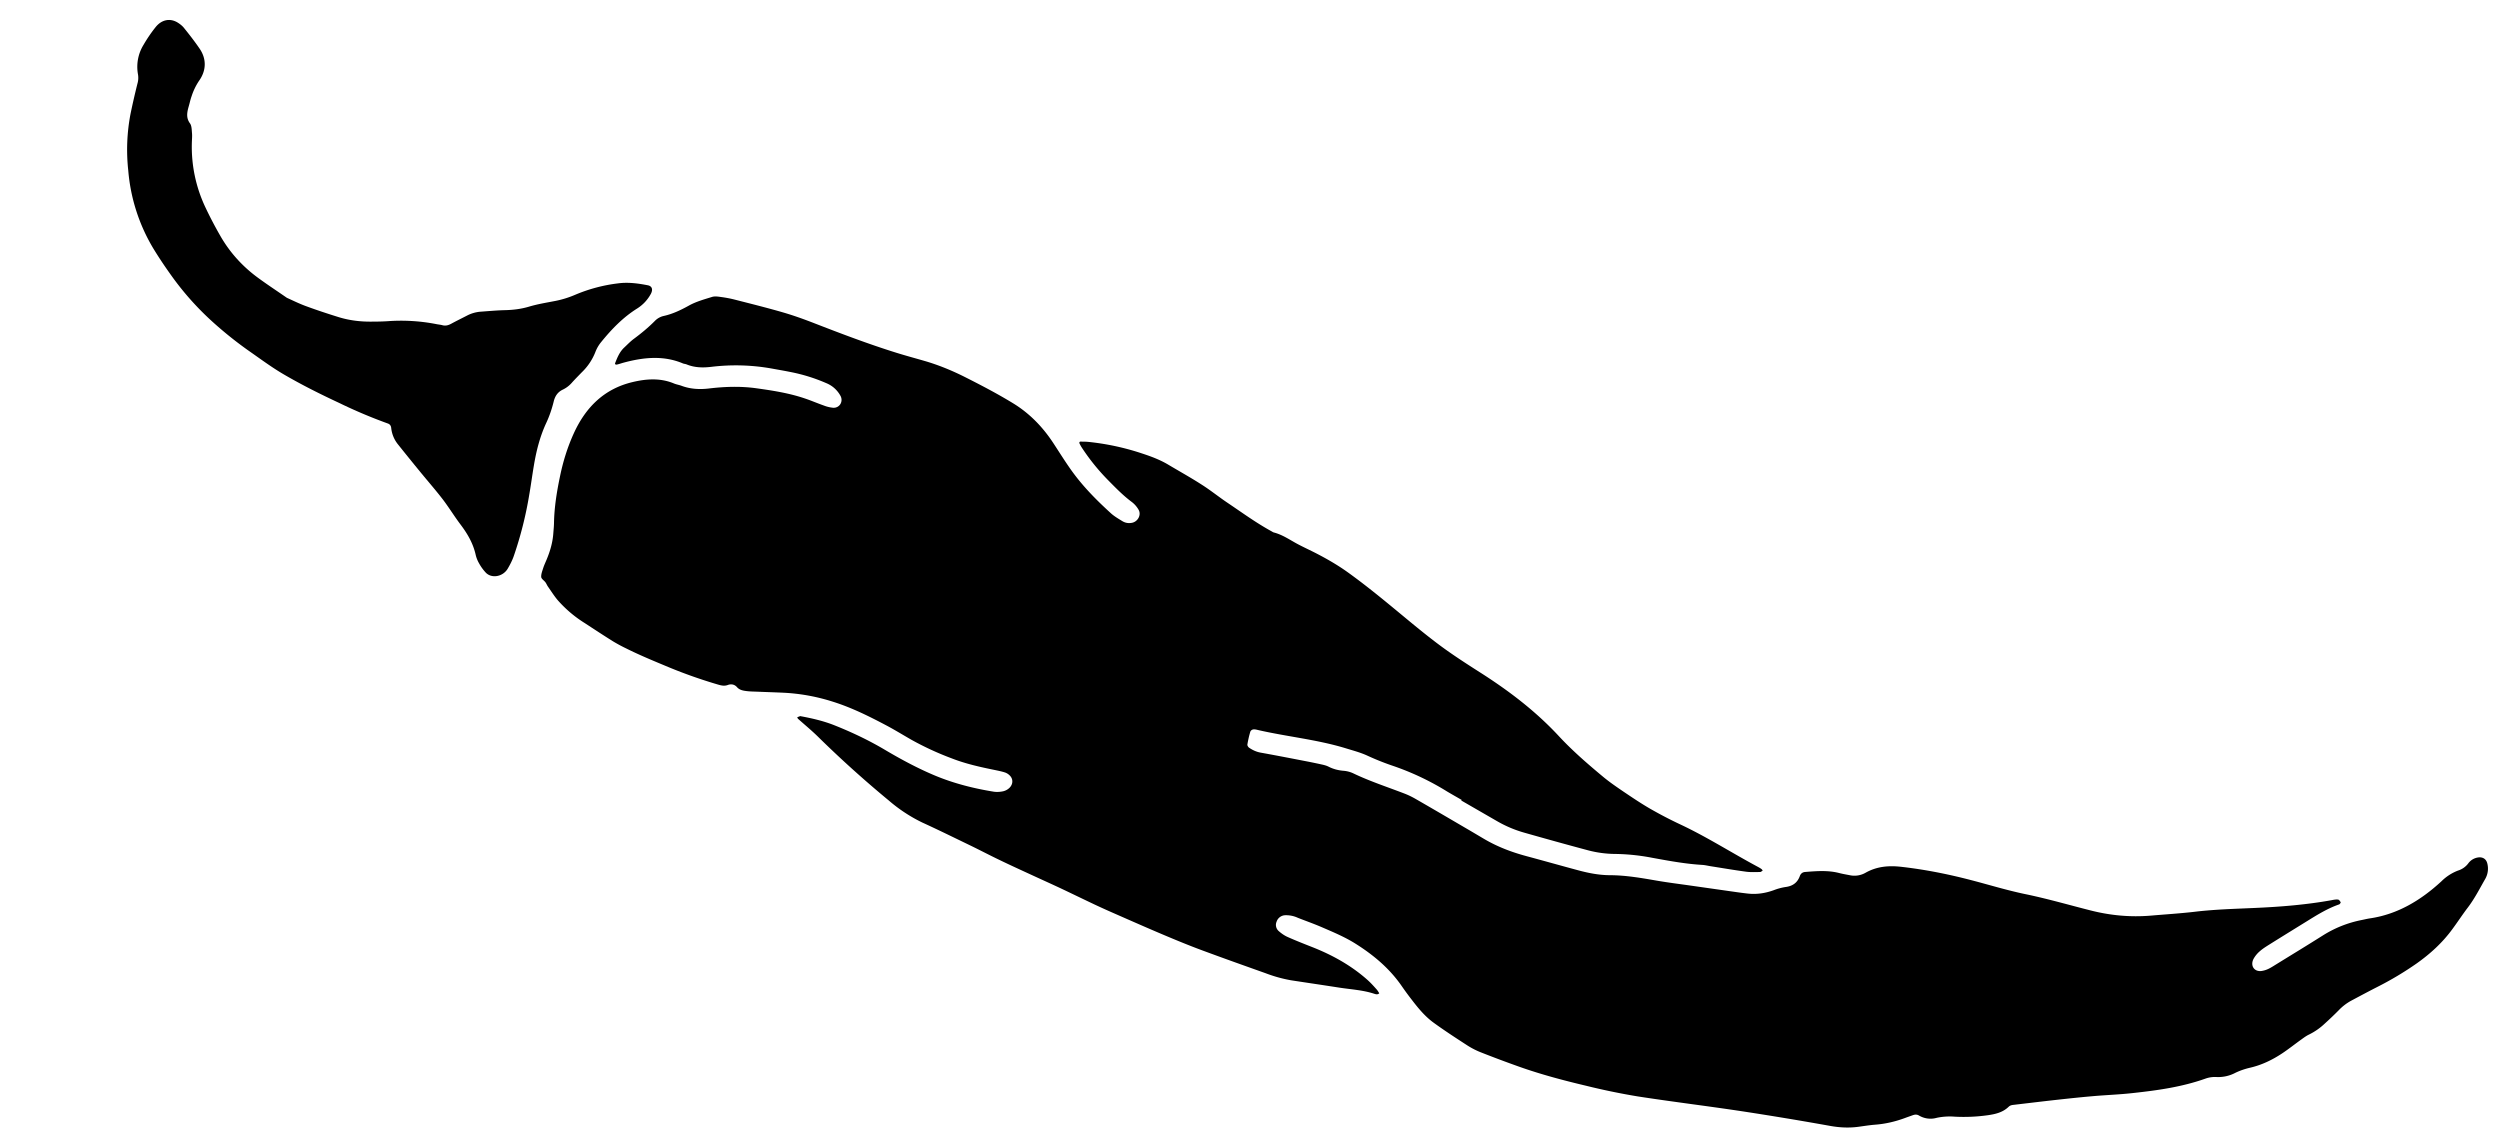
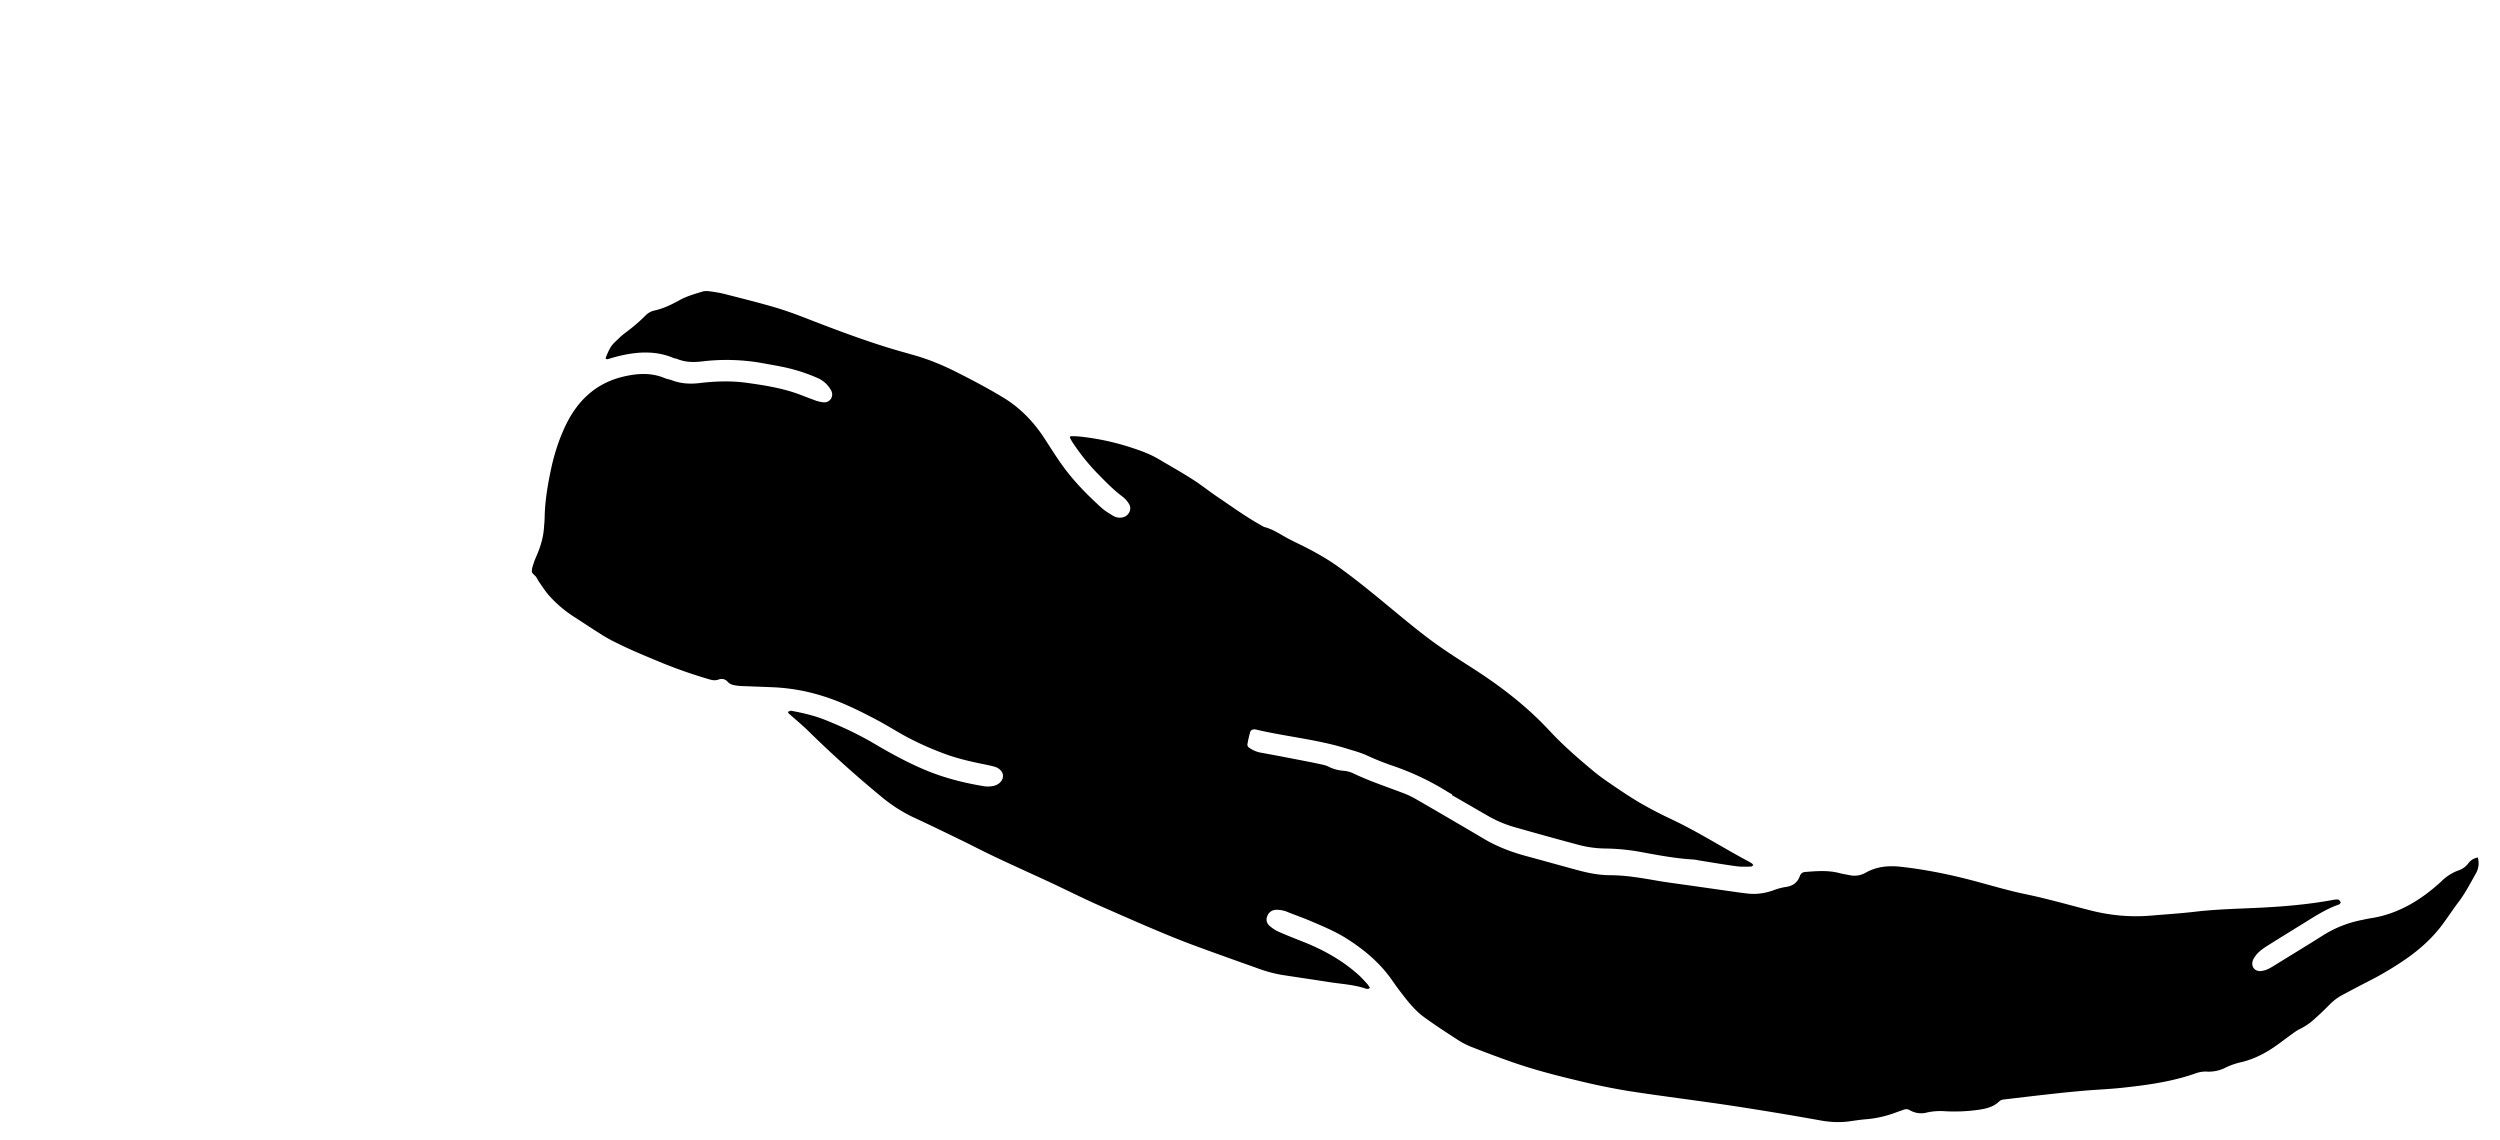
<svg xmlns="http://www.w3.org/2000/svg" fill="none" viewBox="0 0 66 30" width="68" height="31">
  <g fill="#000" clip-path="url(#divider_svg__clip0)">
-     <path d="M38.587 21.073c-.127-.073-.255-.145-.381-.22a7.015 7.015 0 00-1.451-.685 6.848 6.848 0 01-.674-.271c-.182-.081-.375-.131-.565-.19-.75-.228-1.539-.303-2.301-.478-.034-.008-.068-.017-.103-.018-.048-.002-.093.024-.107.072a2.83 2.83 0 00-.074.327c-.005.027.022.07.046.086.093.063.193.11.308.13.378.068.754.141 1.13.214.163.031.325.064.487.1.059.013.119.029.172.056.125.064.257.098.4.109.085.007.173.03.25.066.437.21.899.36 1.351.534.105.04.206.09.303.146.442.254.882.512 1.323.77.164.095.327.193.49.289.345.202.717.343 1.104.447.461.124.92.254 1.382.378.269.072.543.125.827.126.417.002.82.072 1.225.142.3.052.605.09.908.133l1.193.17c.104.015.208.029.312.04.23.026.458-.007.685-.089a1.51 1.51 0 01.312-.084c.177-.023.308-.104.375-.285.026-.072.073-.106.142-.112.302-.024.603-.048.895.027.092.024.187.04.281.058a.59.59 0 00.416-.063c.305-.173.62-.194.938-.159.62.07 1.226.19 1.824.345.488.126.97.276 1.464.378.58.12 1.147.285 1.72.43.519.132 1.047.182 1.592.136.381-.033.762-.056 1.143-.1.532-.064 1.063-.078 1.594-.102.683-.03 1.365-.084 2.046-.208.052-.01.108-.02.158-.013.027.004.05.042.067.07.004.009-.022.051-.04.057-.304.104-.58.276-.856.447-.331.205-.663.409-.993.616-.086.054-.174.109-.25.177a.73.73 0 00-.159.194c-.095.177.009.344.199.325a.61.61 0 00.18-.052c.067-.03.13-.071.193-.11.418-.258.838-.513 1.254-.776.327-.206.673-.34 1.038-.411.07-.014.14-.032.211-.042.719-.106 1.332-.47 1.882-.977a1.26 1.26 0 01.438-.284.534.534 0 00.27-.188.39.39 0 01.253-.157c.118-.02.213.029.247.143a.547.547 0 01-.054.428c-.146.254-.278.517-.458.752-.143.188-.272.387-.413.577-.261.355-.58.644-.932.894a8.556 8.556 0 01-1.05.627c-.229.117-.457.239-.684.36a1.356 1.356 0 00-.332.256 8.865 8.865 0 01-.367.35 1.666 1.666 0 01-.411.286c-.074.035-.142.086-.21.135-.167.119-.328.248-.498.361-.265.176-.545.31-.848.38-.13.03-.263.074-.386.133a.974.974 0 01-.492.114.753.753 0 00-.29.037c-.631.226-1.277.314-1.924.385-.355.04-.71.052-1.063.083-.301.026-.603.058-.904.091-.39.043-.779.09-1.169.136-.053.006-.104.01-.149.054-.159.152-.353.193-.55.222a4.535 4.535 0 01-.874.038 1.661 1.661 0 00-.476.031.593.593 0 01-.46-.058c-.06-.037-.113-.032-.174-.01-.068.025-.137.048-.206.074-.258.095-.52.155-.788.175-.15.012-.3.037-.451.057-.25.032-.491.018-.736-.026a90.104 90.104 0 00-2.377-.394c-.899-.135-1.803-.245-2.7-.384a17.76 17.76 0 01-1.357-.28c-.6-.142-1.197-.3-1.777-.506a31.226 31.226 0 01-1.021-.383 2.097 2.097 0 01-.367-.193c-.29-.188-.58-.377-.86-.58-.225-.162-.405-.378-.575-.6a7.723 7.723 0 01-.265-.36c-.322-.47-.744-.824-1.215-1.122-.293-.186-.613-.318-.93-.455-.2-.085-.404-.157-.605-.236a.735.735 0 00-.33-.068.248.248 0 00-.231.17.216.216 0 00.057.249c.07.062.15.118.236.156.213.095.43.18.648.266.535.211 1.031.486 1.462.87.084.075.16.16.235.244.029.031.05.07.073.106-.051.046-.1.022-.15.007-.29-.093-.6-.11-.901-.156-.423-.066-.846-.128-1.27-.193a3.653 3.653 0 01-.677-.187c-.562-.2-1.126-.4-1.686-.608-.332-.123-.66-.258-.987-.396-.422-.178-.841-.363-1.26-.547-.191-.083-.38-.168-.568-.256-.305-.144-.608-.292-.913-.436-.273-.128-.55-.252-.824-.379-.267-.123-.534-.245-.798-.373-.242-.116-.479-.24-.72-.358-.436-.21-.87-.425-1.31-.626a4.064 4.064 0 01-.885-.582 29.004 29.004 0 01-1.872-1.687c-.167-.164-.348-.312-.522-.468-.011-.01-.016-.028-.024-.042l.073-.029c.008-.003.018 0 .026.002.3.056.598.125.88.237.458.182.904.393 1.328.644.439.26.888.502 1.36.697.49.201 1.004.33 1.531.415a.72.72 0 00.237-.012.347.347 0 00.147-.072c.115-.092.13-.24.036-.338a.325.325 0 00-.127-.085c-.09-.03-.184-.048-.278-.068-.384-.078-.767-.163-1.13-.305a7.787 7.787 0 01-1.06-.488c-.225-.128-.446-.265-.675-.386-.45-.238-.906-.465-1.396-.62a5.09 5.09 0 00-1.309-.24c-.237-.011-.475-.018-.712-.028-.088-.003-.177-.004-.264-.015-.094-.012-.188-.026-.258-.106-.062-.07-.15-.089-.242-.055-.093.034-.177.012-.259-.012a12.92 12.92 0 01-1.298-.457c-.383-.16-.767-.317-1.138-.503a4.174 4.174 0 01-.341-.185c-.25-.156-.495-.318-.74-.478a3.2 3.2 0 01-.712-.603c-.095-.112-.175-.24-.26-.361-.025-.036-.041-.08-.067-.114-.036-.048-.105-.087-.11-.139-.005-.077.03-.162.055-.242.023-.071.056-.14.085-.21.096-.228.164-.462.18-.706.007-.093.017-.186.018-.278.008-.409.073-.813.158-1.219.08-.388.194-.76.359-1.125.322-.713.82-1.19 1.556-1.365.375-.09.742-.11 1.092.036.064.027.134.037.199.061.232.087.474.102.726.072.418-.05.833-.063 1.243-.007.433.06.865.127 1.277.266.173.057.34.13.511.19a.905.905 0 00.252.06c.164.007.268-.16.193-.309a.748.748 0 00-.38-.342 4.543 4.543 0 00-.968-.298c-.162-.033-.326-.06-.489-.09a5.385 5.385 0 00-1.58-.041c-.226.027-.442.02-.647-.064-.032-.014-.07-.014-.1-.027-.503-.213-1.027-.165-1.561-.021-.061.016-.121.039-.183.052-.022.004-.058-.003-.043-.042.058-.15.12-.299.242-.411.082-.077.161-.16.25-.226.196-.145.384-.3.556-.474a.467.467 0 01.238-.132c.23-.051.442-.152.655-.27.191-.107.405-.166.612-.23.074-.024.159-.011.236 0 .121.016.242.038.36.068.429.11.86.217 1.284.34.275.08.544.177.81.28.718.279 1.438.553 2.175.783.256.08.517.15.775.225.358.106.702.248 1.035.415.432.218.86.441 1.274.694.443.27.795.636 1.08 1.076.149.228.294.46.45.68.306.432.673.802 1.058 1.152.089.08.196.142.299.205.075.046.16.062.253.044.153-.029.252-.205.178-.34a.682.682 0 00-.187-.214c-.237-.177-.441-.39-.648-.6a5.58 5.58 0 01-.67-.837.85.85 0 01-.062-.116c-.004-.007.013-.036.02-.036.07 0 .14 0 .21.006a6.58 6.58 0 011.428.307c.238.078.474.166.69.295.297.177.6.345.89.532.233.148.449.324.678.477.38.256.75.526 1.153.747.022.012.044.029.069.035.239.062.436.207.65.318.153.08.31.152.464.231.292.151.575.314.843.507.435.313.851.651 1.265.993.38.314.758.632 1.153.926.34.253.696.482 1.053.71.76.483 1.475 1.024 2.094 1.691.362.39.762.735 1.168 1.073.172.143.359.27.544.396.23.155.46.31.699.448.262.15.53.29.804.418.705.332 1.36.753 2.047 1.12.03.016.06.034.088.054.013.01.021.027.032.04-.023.014-.047.038-.07.038-.122.001-.248.008-.368-.008-.312-.042-.621-.095-.932-.144-.077-.012-.154-.032-.233-.036-.448-.027-.885-.109-1.323-.189a5.519 5.519 0 00-.966-.1 2.876 2.876 0 01-.727-.098c-.562-.15-1.122-.306-1.681-.465a3.134 3.134 0 01-.716-.304l-.943-.544c.004-.004.007-.01.01-.016z" />
-     <path d="M7.575 7.819c.136.06.314.15.5.218.284.105.572.2.862.29.283.088.578.124.88.12.141 0 .283-.003.424-.012a4.849 4.849 0 011.286.079c.052.01.105.014.155.028.08.022.155.002.231-.04.138-.075.278-.143.417-.215a.934.934 0 01.364-.103c.212-.015.425-.035.637-.04.213-.005.421-.029.633-.092.233-.07.473-.107.71-.154.177-.036.349-.09.518-.163a4.183 4.183 0 011.123-.298c.267-.036.529 0 .786.05.115.022.143.114.08.23a1.04 1.04 0 01-.364.386c-.367.23-.667.54-.942.878a.945.945 0 00-.157.268 1.5 1.5 0 01-.36.537c-.085.088-.172.175-.254.266a.744.744 0 01-.24.187c-.134.062-.21.165-.247.32-.047.19-.111.38-.195.56-.17.364-.264.745-.329 1.134-.042.249-.075.499-.118.747a9.905 9.905 0 01-.412 1.638c-.04.114-.097.226-.16.332-.125.21-.418.266-.576.106a1.238 1.238 0 01-.183-.254.806.806 0 01-.087-.224c-.07-.307-.222-.561-.403-.8-.163-.217-.305-.45-.47-.666-.192-.249-.399-.484-.597-.727a71.817 71.817 0 01-.576-.712.823.823 0 01-.183-.438c-.006-.06-.035-.1-.09-.119a13.104 13.104 0 01-1.289-.545c-.493-.23-.98-.473-1.45-.747-.32-.186-.619-.409-.923-.621a10.117 10.117 0 01-.933-.743 7.576 7.576 0 01-1.129-1.263c-.163-.228-.32-.461-.466-.701a4.76 4.76 0 01-.662-2.06 5.02 5.02 0 01.06-1.495c.055-.266.116-.532.182-.796a.541.541 0 00.015-.245 1.106 1.106 0 01.146-.78c.095-.164.202-.322.32-.469.159-.198.379-.24.575-.123.066.04.13.09.177.15.142.176.282.356.41.544.182.267.181.573-.018.85a1.628 1.628 0 00-.195.405c-.032.088-.05.181-.077.272-.045.157-.07.302.034.443.047.063.046.171.054.261.007.081-.002.166-.004.25a3.73 3.73 0 00.361 1.714c.121.256.253.507.394.752.253.44.588.805.989 1.099.237.174.482.335.766.531z" />
+     <path d="M38.587 21.073c-.127-.073-.255-.145-.381-.22a7.015 7.015 0 00-1.451-.685 6.848 6.848 0 01-.674-.271c-.182-.081-.375-.131-.565-.19-.75-.228-1.539-.303-2.301-.478-.034-.008-.068-.017-.103-.018-.048-.002-.093.024-.107.072a2.83 2.83 0 00-.074.327c-.005.027.022.07.046.086.093.063.193.11.308.13.378.068.754.141 1.13.214.163.031.325.064.487.1.059.013.119.029.172.056.125.064.257.098.4.109.085.007.173.03.25.066.437.21.899.36 1.351.534.105.04.206.09.303.146.442.254.882.512 1.323.77.164.095.327.193.49.289.345.202.717.343 1.104.447.461.124.92.254 1.382.378.269.072.543.125.827.126.417.002.82.072 1.225.142.3.052.605.09.908.133l1.193.17c.104.015.208.029.312.04.23.026.458-.007.685-.089a1.51 1.51 0 01.312-.084c.177-.023.308-.104.375-.285.026-.072.073-.106.142-.112.302-.024.603-.048.895.027.092.024.187.04.281.058a.59.59 0 00.416-.063c.305-.173.62-.194.938-.159.62.07 1.226.19 1.824.345.488.126.97.276 1.464.378.58.12 1.147.285 1.72.43.519.132 1.047.182 1.592.136.381-.033.762-.056 1.143-.1.532-.064 1.063-.078 1.594-.102.683-.03 1.365-.084 2.046-.208.052-.01.108-.02.158-.013.027.004.05.042.067.07.004.009-.022.051-.04.057-.304.104-.58.276-.856.447-.331.205-.663.409-.993.616-.086.054-.174.109-.25.177a.73.73 0 00-.159.194c-.095.177.009.344.199.325a.61.61 0 00.18-.052c.067-.03.13-.071.193-.11.418-.258.838-.513 1.254-.776.327-.206.673-.34 1.038-.411.07-.014.14-.032.211-.042.719-.106 1.332-.47 1.882-.977a1.26 1.26 0 01.438-.284.534.534 0 00.27-.188.39.39 0 01.253-.157a.547.547 0 01-.054.428c-.146.254-.278.517-.458.752-.143.188-.272.387-.413.577-.261.355-.58.644-.932.894a8.556 8.556 0 01-1.05.627c-.229.117-.457.239-.684.36a1.356 1.356 0 00-.332.256 8.865 8.865 0 01-.367.35 1.666 1.666 0 01-.411.286c-.074.035-.142.086-.21.135-.167.119-.328.248-.498.361-.265.176-.545.31-.848.38-.13.03-.263.074-.386.133a.974.974 0 01-.492.114.753.753 0 00-.29.037c-.631.226-1.277.314-1.924.385-.355.04-.71.052-1.063.083-.301.026-.603.058-.904.091-.39.043-.779.09-1.169.136-.053.006-.104.01-.149.054-.159.152-.353.193-.55.222a4.535 4.535 0 01-.874.038 1.661 1.661 0 00-.476.031.593.593 0 01-.46-.058c-.06-.037-.113-.032-.174-.01-.068.025-.137.048-.206.074-.258.095-.52.155-.788.175-.15.012-.3.037-.451.057-.25.032-.491.018-.736-.026a90.104 90.104 0 00-2.377-.394c-.899-.135-1.803-.245-2.7-.384a17.76 17.76 0 01-1.357-.28c-.6-.142-1.197-.3-1.777-.506a31.226 31.226 0 01-1.021-.383 2.097 2.097 0 01-.367-.193c-.29-.188-.58-.377-.86-.58-.225-.162-.405-.378-.575-.6a7.723 7.723 0 01-.265-.36c-.322-.47-.744-.824-1.215-1.122-.293-.186-.613-.318-.93-.455-.2-.085-.404-.157-.605-.236a.735.735 0 00-.33-.068.248.248 0 00-.231.17.216.216 0 00.057.249c.07.062.15.118.236.156.213.095.43.18.648.266.535.211 1.031.486 1.462.87.084.075.16.16.235.244.029.031.05.07.073.106-.051.046-.1.022-.15.007-.29-.093-.6-.11-.901-.156-.423-.066-.846-.128-1.27-.193a3.653 3.653 0 01-.677-.187c-.562-.2-1.126-.4-1.686-.608-.332-.123-.66-.258-.987-.396-.422-.178-.841-.363-1.26-.547-.191-.083-.38-.168-.568-.256-.305-.144-.608-.292-.913-.436-.273-.128-.55-.252-.824-.379-.267-.123-.534-.245-.798-.373-.242-.116-.479-.24-.72-.358-.436-.21-.87-.425-1.31-.626a4.064 4.064 0 01-.885-.582 29.004 29.004 0 01-1.872-1.687c-.167-.164-.348-.312-.522-.468-.011-.01-.016-.028-.024-.042l.073-.029c.008-.003.018 0 .026.002.3.056.598.125.88.237.458.182.904.393 1.328.644.439.26.888.502 1.36.697.49.201 1.004.33 1.531.415a.72.72 0 00.237-.012.347.347 0 00.147-.072c.115-.092.13-.24.036-.338a.325.325 0 00-.127-.085c-.09-.03-.184-.048-.278-.068-.384-.078-.767-.163-1.13-.305a7.787 7.787 0 01-1.06-.488c-.225-.128-.446-.265-.675-.386-.45-.238-.906-.465-1.396-.62a5.09 5.09 0 00-1.309-.24c-.237-.011-.475-.018-.712-.028-.088-.003-.177-.004-.264-.015-.094-.012-.188-.026-.258-.106-.062-.07-.15-.089-.242-.055-.093.034-.177.012-.259-.012a12.92 12.92 0 01-1.298-.457c-.383-.16-.767-.317-1.138-.503a4.174 4.174 0 01-.341-.185c-.25-.156-.495-.318-.74-.478a3.2 3.2 0 01-.712-.603c-.095-.112-.175-.24-.26-.361-.025-.036-.041-.08-.067-.114-.036-.048-.105-.087-.11-.139-.005-.077.03-.162.055-.242.023-.071.056-.14.085-.21.096-.228.164-.462.18-.706.007-.093.017-.186.018-.278.008-.409.073-.813.158-1.219.08-.388.194-.76.359-1.125.322-.713.82-1.19 1.556-1.365.375-.09.742-.11 1.092.036.064.027.134.037.199.061.232.087.474.102.726.072.418-.05.833-.063 1.243-.007.433.06.865.127 1.277.266.173.057.34.13.511.19a.905.905 0 00.252.06c.164.007.268-.16.193-.309a.748.748 0 00-.38-.342 4.543 4.543 0 00-.968-.298c-.162-.033-.326-.06-.489-.09a5.385 5.385 0 00-1.58-.041c-.226.027-.442.02-.647-.064-.032-.014-.07-.014-.1-.027-.503-.213-1.027-.165-1.561-.021-.061.016-.121.039-.183.052-.022.004-.058-.003-.043-.042.058-.15.12-.299.242-.411.082-.077.161-.16.25-.226.196-.145.384-.3.556-.474a.467.467 0 01.238-.132c.23-.051.442-.152.655-.27.191-.107.405-.166.612-.23.074-.024.159-.011.236 0 .121.016.242.038.36.068.429.11.86.217 1.284.34.275.08.544.177.81.28.718.279 1.438.553 2.175.783.256.08.517.15.775.225.358.106.702.248 1.035.415.432.218.86.441 1.274.694.443.27.795.636 1.08 1.076.149.228.294.46.45.68.306.432.673.802 1.058 1.152.089.08.196.142.299.205.075.046.16.062.253.044.153-.029.252-.205.178-.34a.682.682 0 00-.187-.214c-.237-.177-.441-.39-.648-.6a5.58 5.58 0 01-.67-.837.85.85 0 01-.062-.116c-.004-.007.013-.036.02-.036.07 0 .14 0 .21.006a6.58 6.58 0 011.428.307c.238.078.474.166.69.295.297.177.6.345.89.532.233.148.449.324.678.477.38.256.75.526 1.153.747.022.012.044.029.069.035.239.062.436.207.65.318.153.08.31.152.464.231.292.151.575.314.843.507.435.313.851.651 1.265.993.38.314.758.632 1.153.926.34.253.696.482 1.053.71.76.483 1.475 1.024 2.094 1.691.362.39.762.735 1.168 1.073.172.143.359.27.544.396.23.155.46.31.699.448.262.15.53.29.804.418.705.332 1.36.753 2.047 1.12.03.016.06.034.088.054.013.01.021.027.032.04-.023.014-.047.038-.07.038-.122.001-.248.008-.368-.008-.312-.042-.621-.095-.932-.144-.077-.012-.154-.032-.233-.036-.448-.027-.885-.109-1.323-.189a5.519 5.519 0 00-.966-.1 2.876 2.876 0 01-.727-.098c-.562-.15-1.122-.306-1.681-.465a3.134 3.134 0 01-.716-.304l-.943-.544c.004-.004.007-.01.01-.016z" />
  </g>
  <defs>
    <clipPath id="divider_svg__clip0">
      <path fill="#fff" d="M0 0h66v30H0z" />
    </clipPath>
  </defs>
</svg>